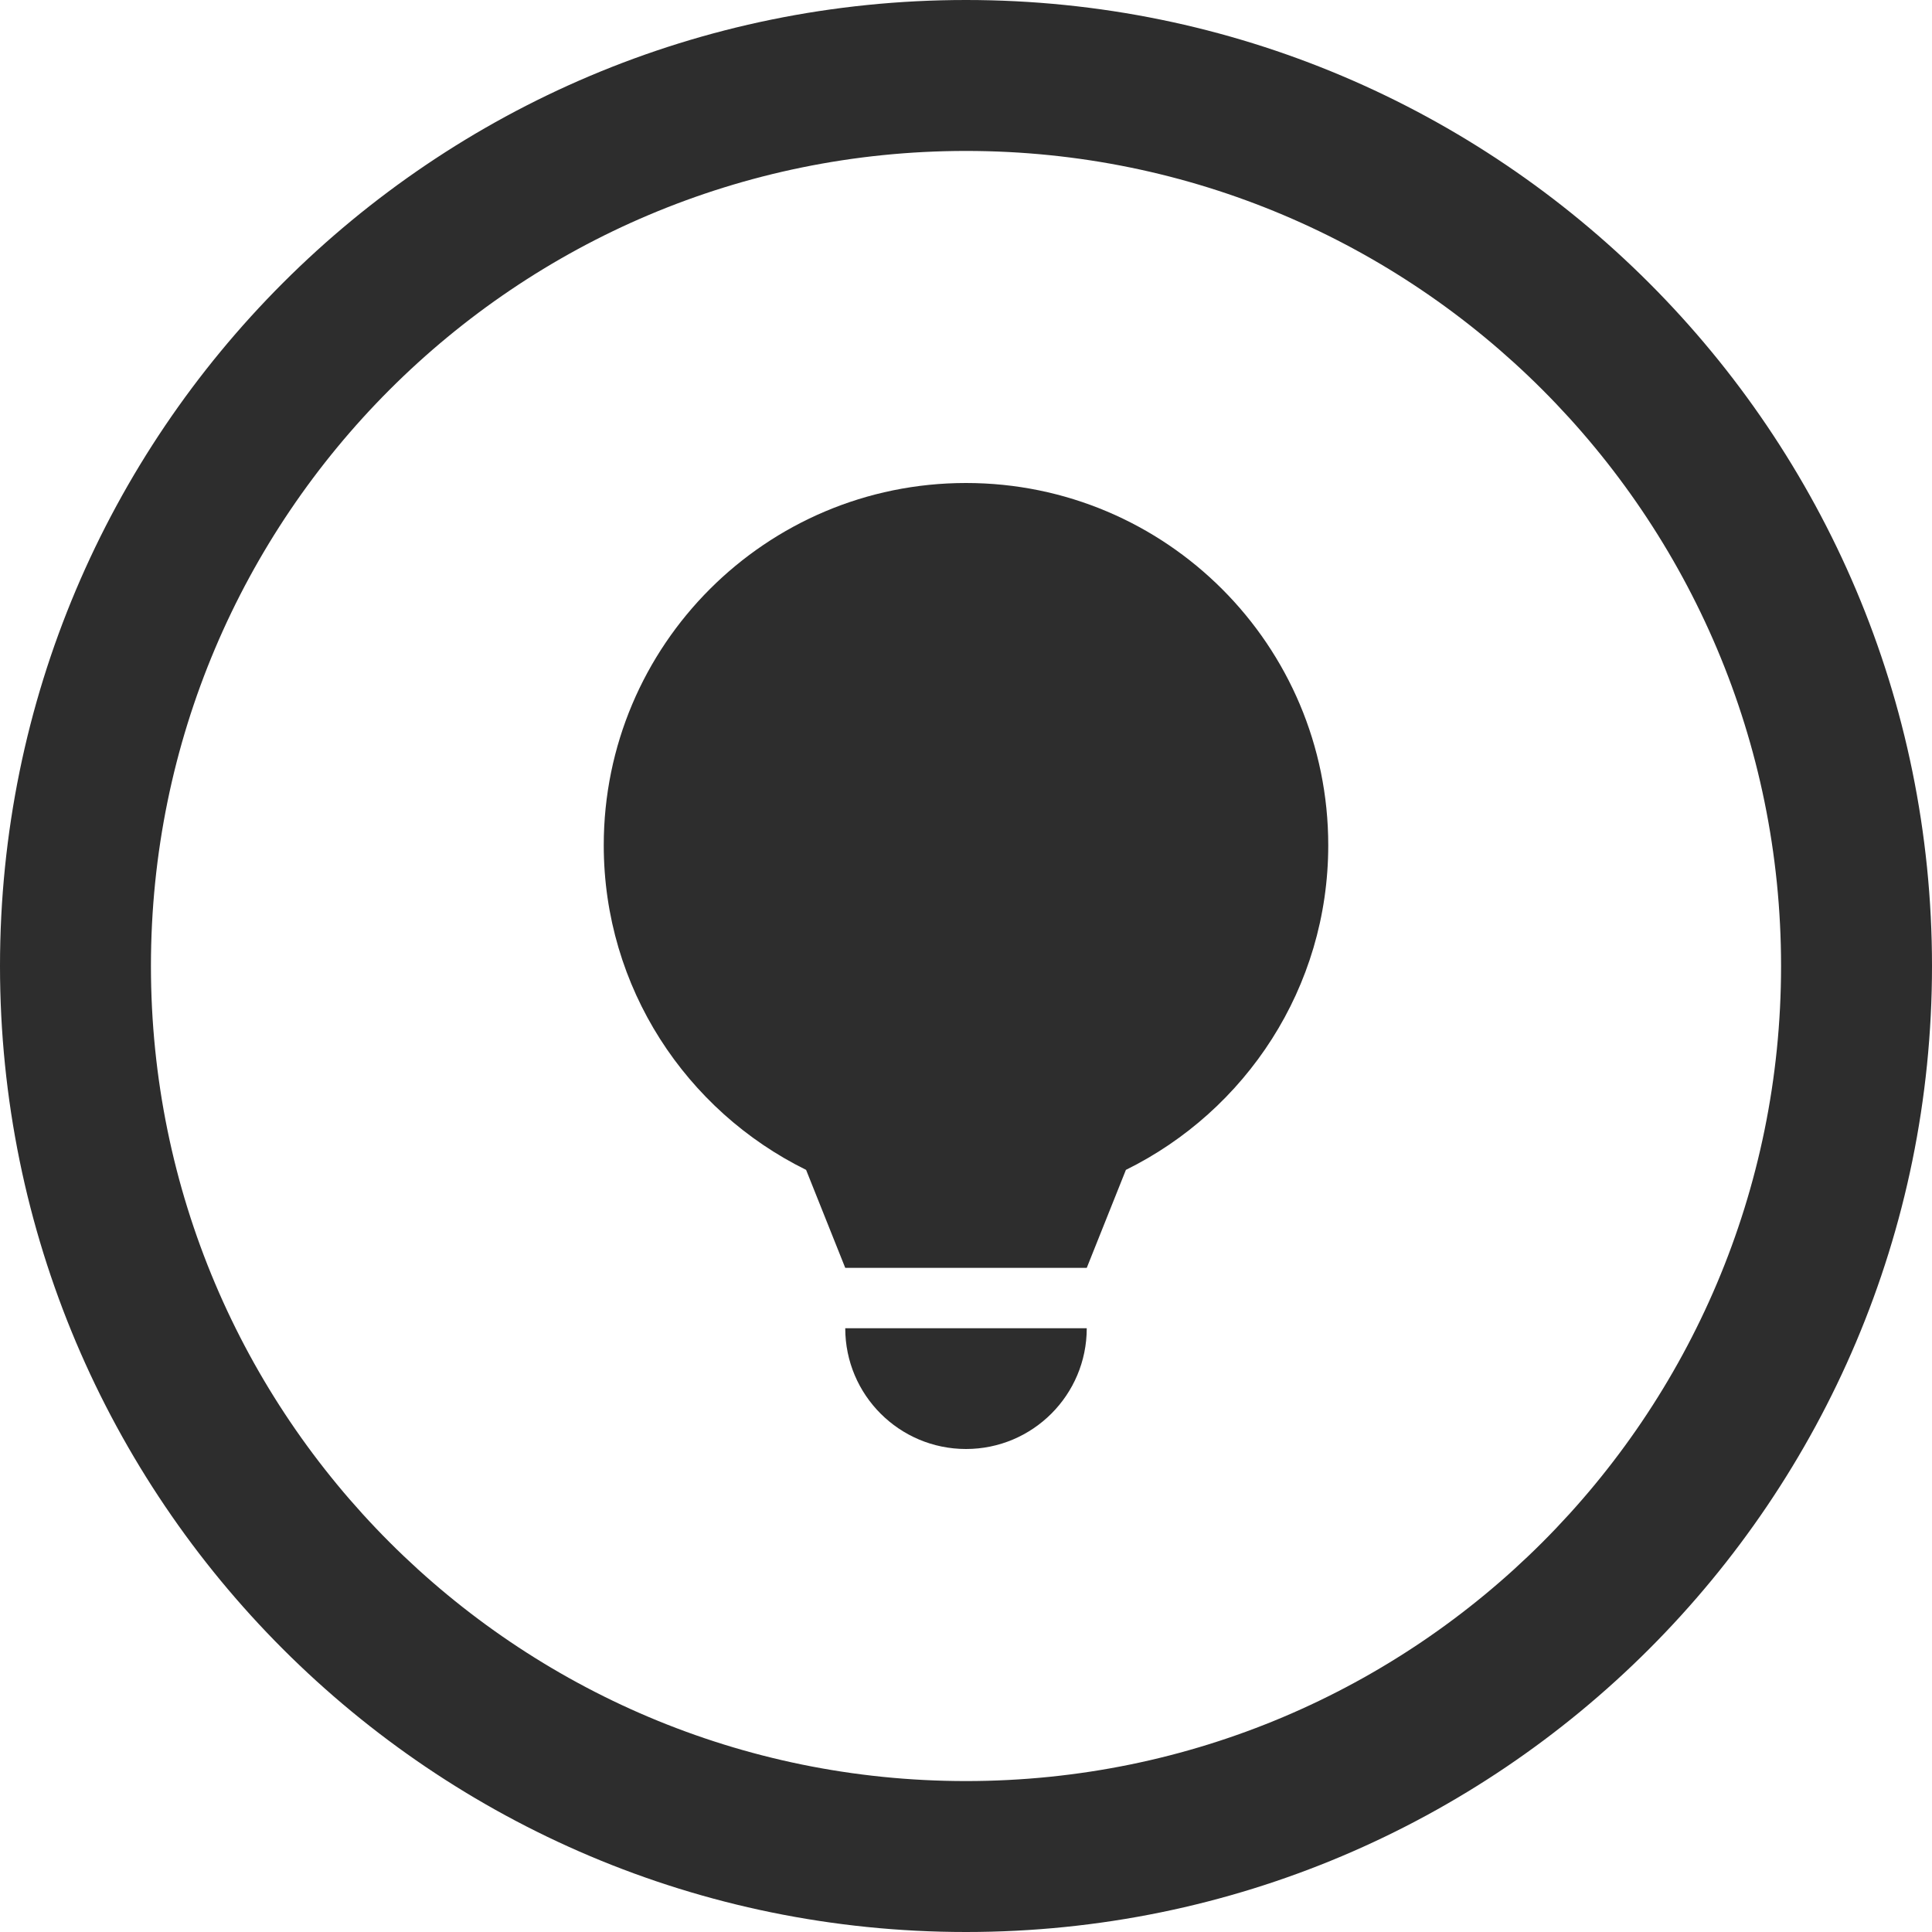
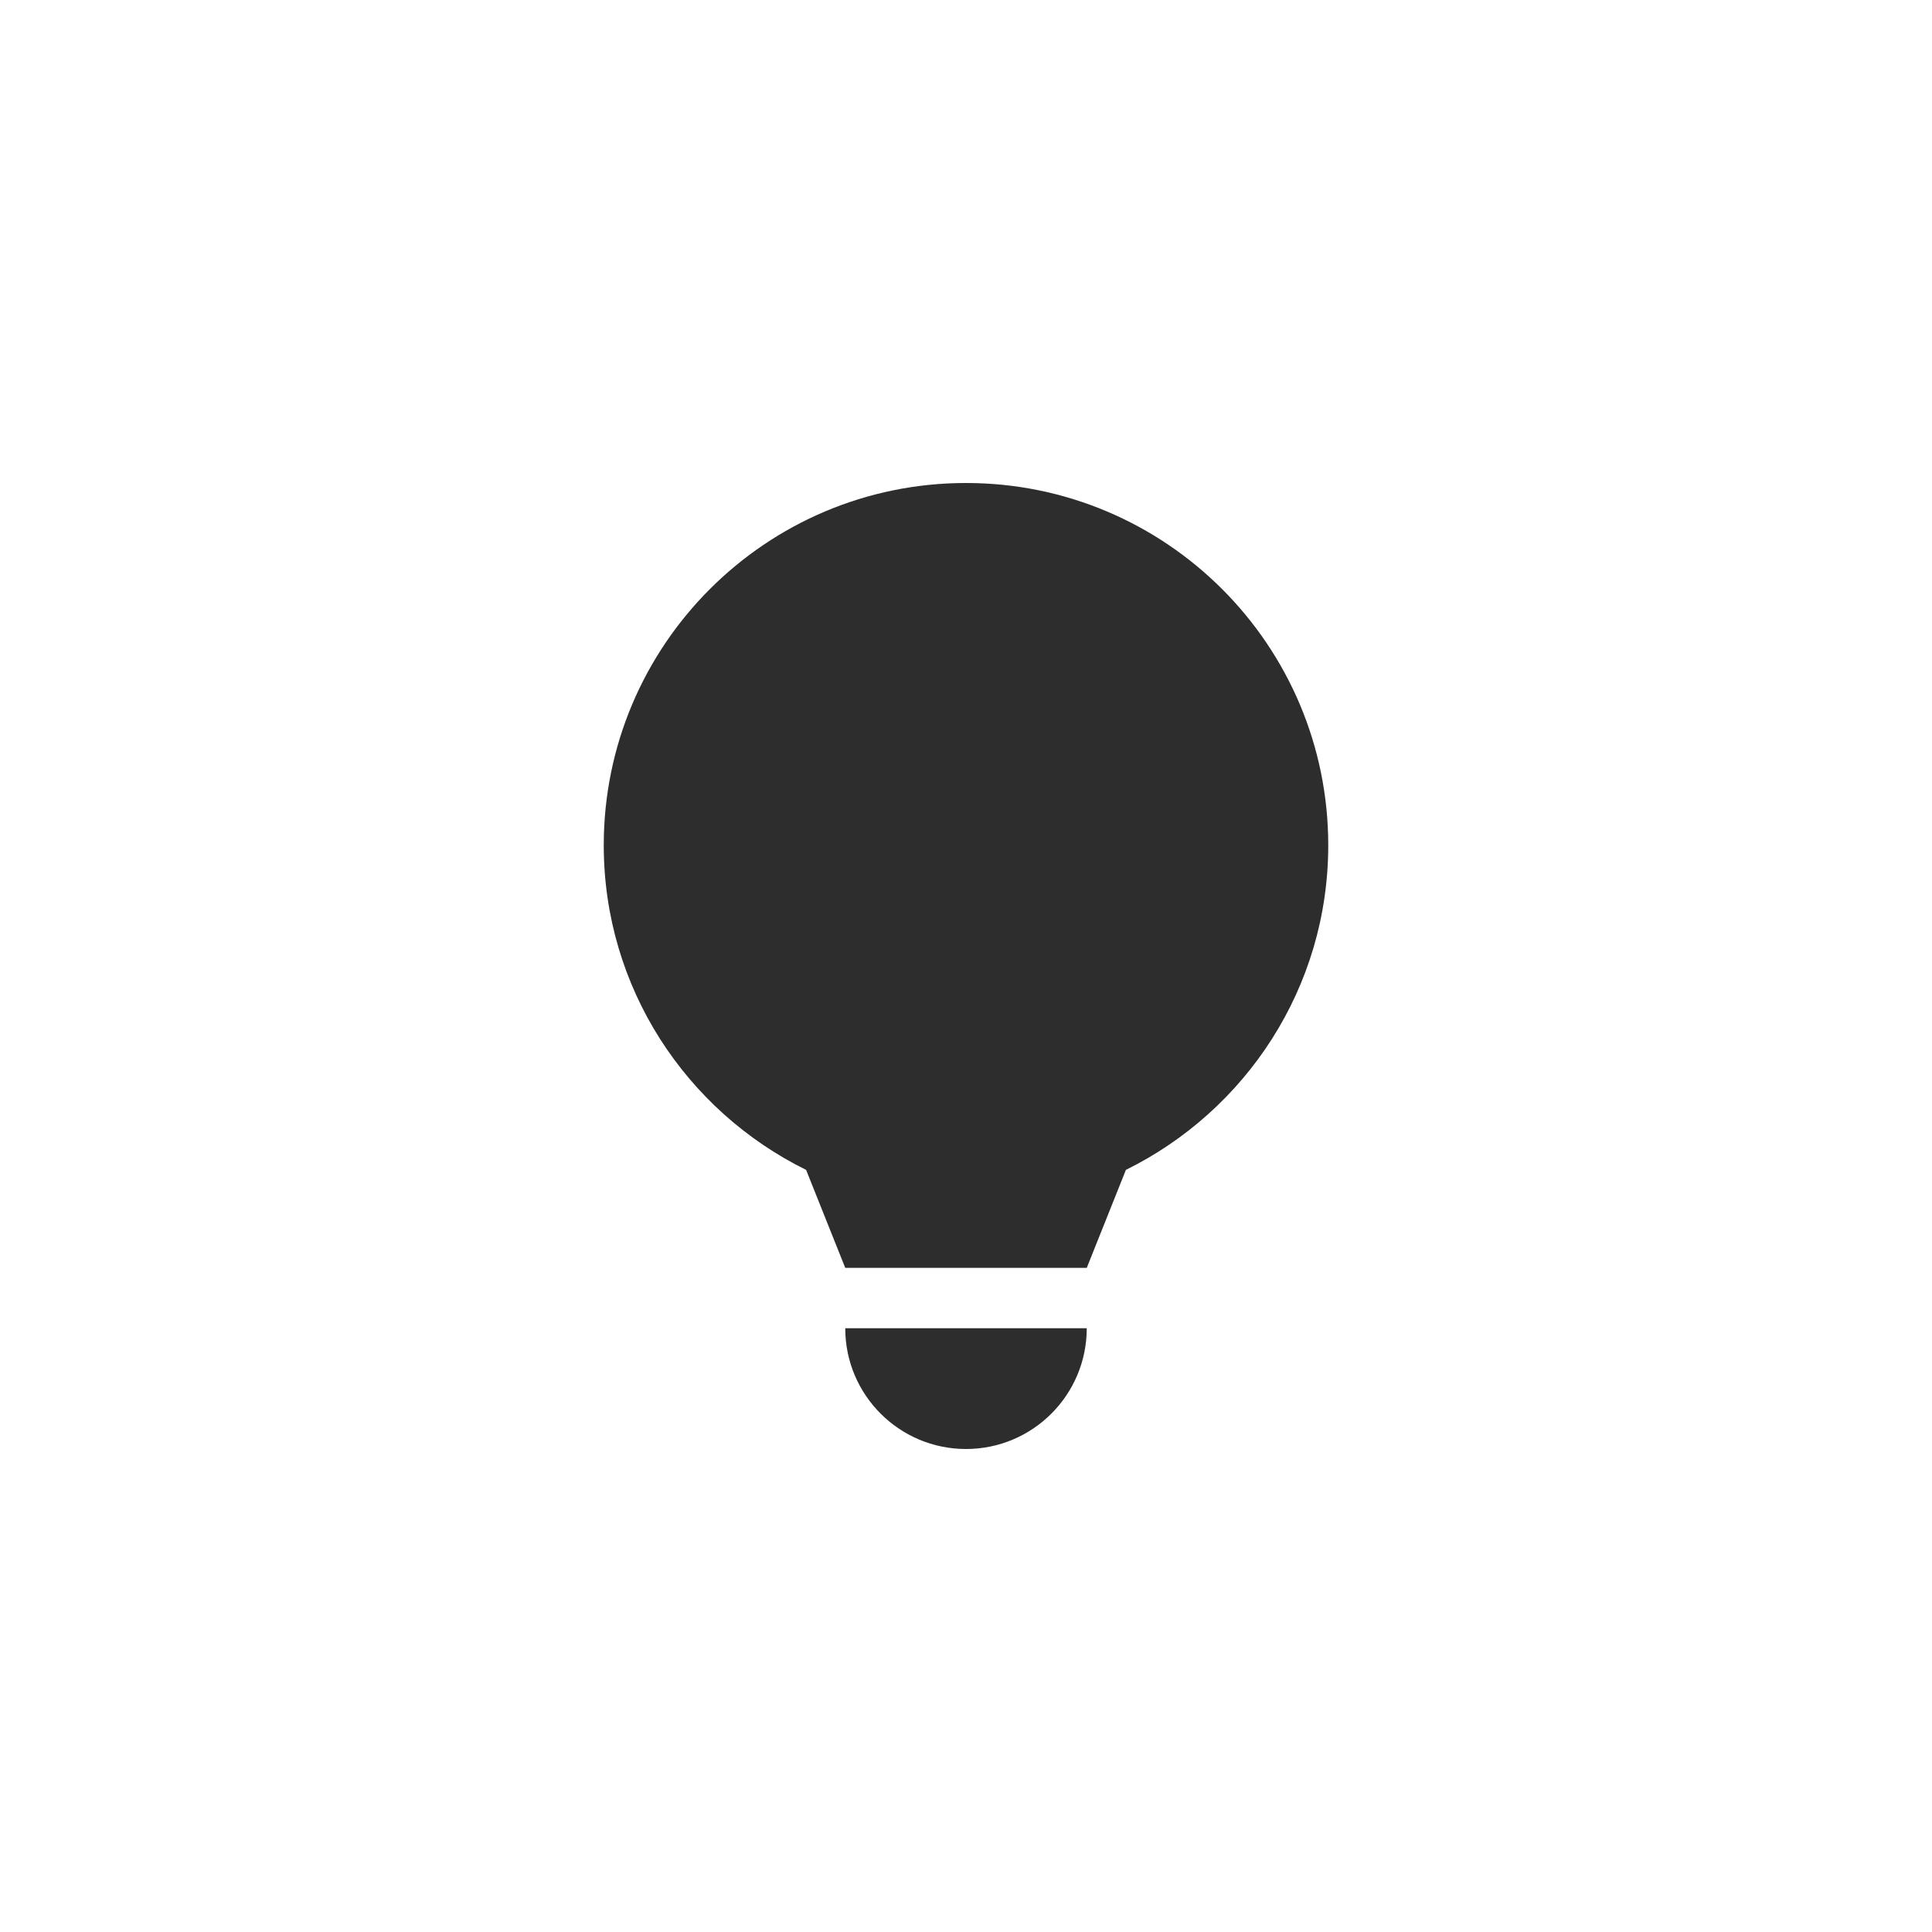
<svg xmlns="http://www.w3.org/2000/svg" width="800" height="800" viewBox="0 0 800 800" fill="none">
  <g clip-path="url(#clip0_68_249)">
-     <path d="M400 0C179.077 0 0 179.077 0 400C0 620.923 179.077 800 400 800C620.923 800 800 620.923 800 400C800 179.077 620.923 0 400 0ZM400 737.5C213.598 737.5 62.5 586.402 62.5 400C62.5 213.598 213.598 62.5 400 62.5C586.402 62.5 737.5 213.598 737.5 400C737.5 586.402 586.402 737.5 400 737.5Z" fill="#2D2D2D" />
    <path d="M400 600C427.613 600 450 577.613 450 550H350C350 577.613 372.387 600 400 600Z" fill="#2D2D2D" />
    <path d="M400 200C317.163 200 250 267.163 250 350C250 409.033 284.18 459.961 333.789 484.423L350 525H450L466.211 484.423C515.795 459.961 550 409.033 550 350C550 267.163 482.837 200 400 200Z" fill="#2D2D2D" />
  </g>
  <defs>
    <clipPath id="clip0_68_249">
      <rect width="800" height="800" fill="white" />
    </clipPath>
  </defs>
</svg>